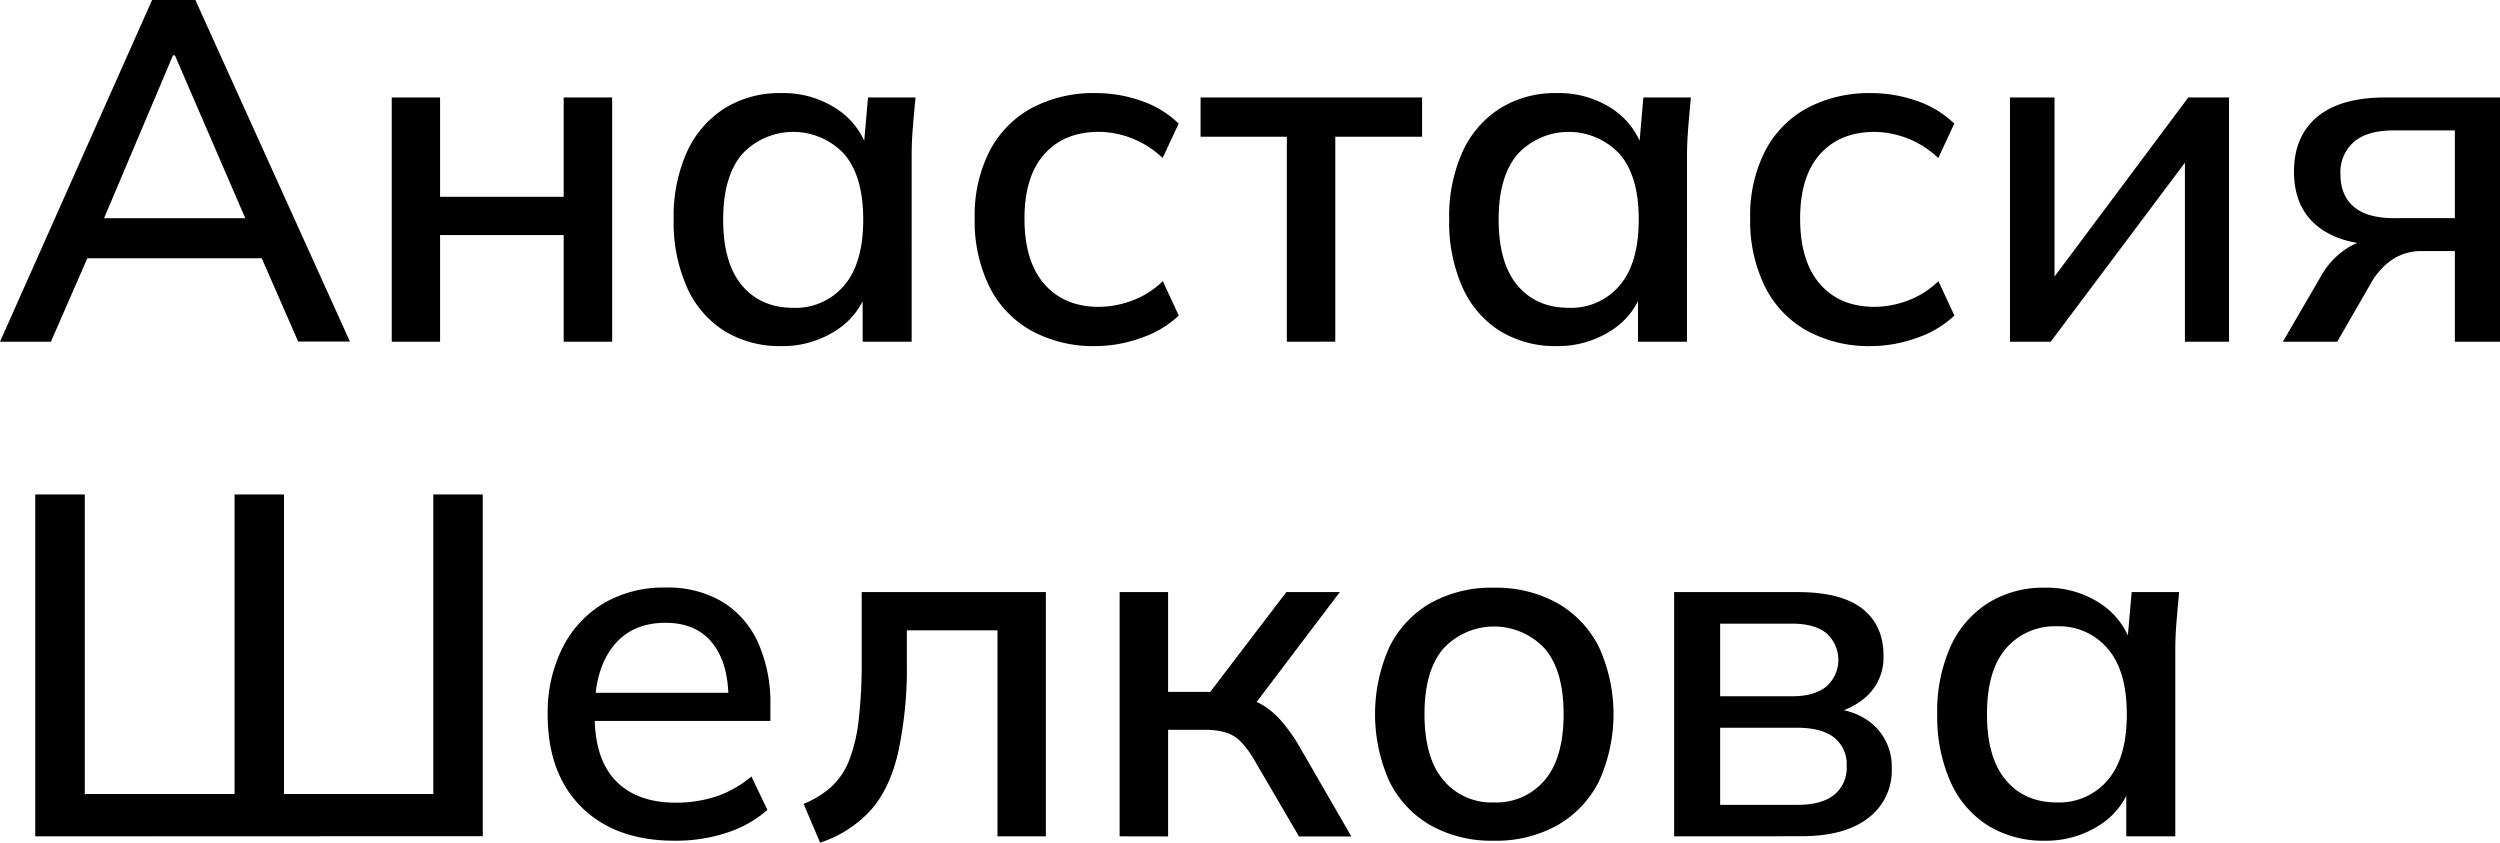
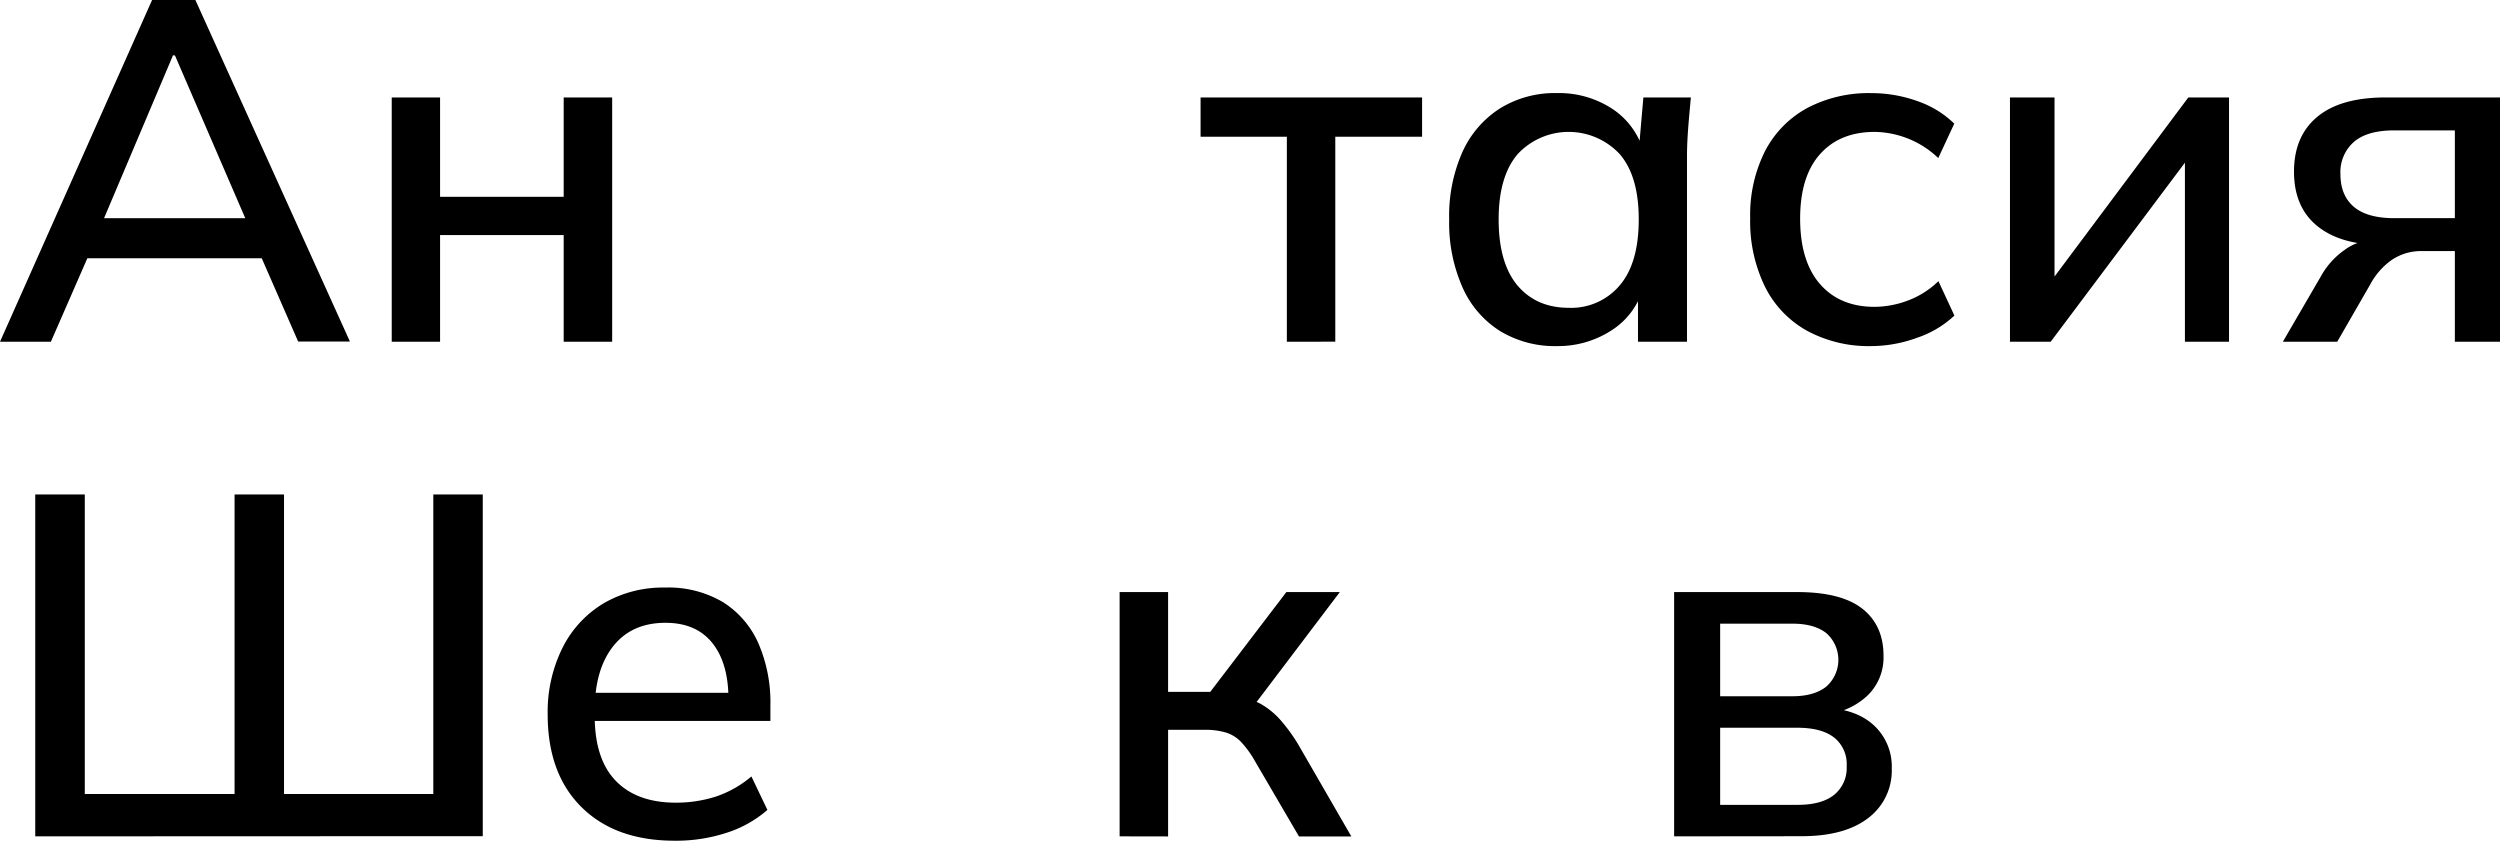
<svg xmlns="http://www.w3.org/2000/svg" viewBox="0 0 561.04 189.1">
  <g id="Слой_2" data-name="Слой 2">
    <g id="Слой_1-2" data-name="Слой 1">
      <path d="M1.09,92.73,35.24,16h9.68l34.7,76.69H68L58.52,71l4.79,3H16.86L22,71,12.51,92.73ZM39.92,28.44,23.39,67.49,20.78,65H59.39l-2.18,2.5-16.85-39Z" transform="translate(-1.09 -16.04)" />
      <path d="M89,92.73V37.91H99.85v22.3h27.74V37.91h10.88V92.73H127.59V68.8H99.85V92.73Z" transform="translate(-1.09 -16.04)" />
-       <path d="M176.43,93.71a23.74,23.74,0,0,1-12.73-3.37,22.26,22.26,0,0,1-8.43-9.79,35.86,35.86,0,0,1-3-15.23,35.39,35.39,0,0,1,3-15.23,22.74,22.74,0,0,1,8.43-9.74,23.42,23.42,0,0,1,12.73-3.42,21.82,21.82,0,0,1,12.51,3.59A17,17,0,0,1,196,50.31h-1.2l1.09-12.4h10.66c-.22,2.25-.42,4.47-.6,6.69s-.27,4.37-.27,6.47V92.73h-11V80.55h1.2a16.63,16.63,0,0,1-7.12,9.62A22,22,0,0,1,176.43,93.71Zm2.72-8.59a14.25,14.25,0,0,0,11.37-5q4.29-5,4.29-14.79t-4.29-14.74a15.66,15.66,0,0,0-22.85,0q-4.29,5-4.29,14.74t4.24,14.79Q171.86,85.12,179.15,85.12Z" transform="translate(-1.09 -16.04)" />
-       <path d="M247,93.71a29.06,29.06,0,0,1-14.41-3.43,23,23,0,0,1-9.46-9.9A33.22,33.22,0,0,1,219.83,65a31.67,31.67,0,0,1,3.37-15.12,23.09,23.09,0,0,1,9.46-9.62A29.6,29.6,0,0,1,247,36.93a30.6,30.6,0,0,1,10.34,1.79,22.06,22.06,0,0,1,8.26,5.06L262,51.5a21,21,0,0,0-14.25-5.87q-7.83,0-12.29,5T231,65.1q0,9.57,4.46,14.69t12.29,5.11a21.59,21.59,0,0,0,7.29-1.36,19.37,19.37,0,0,0,7-4.41l3.59,7.73a23,23,0,0,1-8.43,5A30.13,30.13,0,0,1,247,93.71Z" transform="translate(-1.09 -16.04)" />
      <path d="M289.88,92.73v-46H270.52V37.91h49.71v8.81H300.75v46Z" transform="translate(-1.09 -16.04)" />
      <path d="M350.46,93.71a23.68,23.68,0,0,1-12.72-3.37,22.14,22.14,0,0,1-8.43-9.79,35.71,35.71,0,0,1-3-15.23,35.24,35.24,0,0,1,3-15.23,22.61,22.61,0,0,1,8.43-9.74,23.36,23.36,0,0,1,12.72-3.42A21.79,21.79,0,0,1,363,40.52,17,17,0,0,1,370,50.31h-1.19l1.08-12.4h10.66c-.21,2.25-.42,4.47-.59,6.69s-.28,4.37-.28,6.47V92.73h-11V80.55h1.19a16.63,16.63,0,0,1-7.12,9.62A22,22,0,0,1,350.46,93.71Zm2.72-8.59a14.24,14.24,0,0,0,11.37-5q4.29-5,4.3-14.79t-4.3-14.74a15.65,15.65,0,0,0-22.84,0q-4.31,5-4.3,14.74t4.24,14.79Q345.9,85.12,353.18,85.12Z" transform="translate(-1.09 -16.04)" />
      <path d="M421.06,93.71a29.07,29.07,0,0,1-14.42-3.43,23,23,0,0,1-9.46-9.9A33.34,33.34,0,0,1,393.86,65a31.79,31.79,0,0,1,3.37-15.12,23.06,23.06,0,0,1,9.47-9.62,29.58,29.58,0,0,1,14.36-3.32,30.55,30.55,0,0,1,10.33,1.79,22.19,22.19,0,0,1,8.27,5.06l-3.59,7.72a21.09,21.09,0,0,0-14.25-5.87q-7.83,0-12.29,5T405.07,65.1q0,9.57,4.46,14.69t12.29,5.11a21.49,21.49,0,0,0,7.28-1.36,19.49,19.49,0,0,0,7-4.41l3.59,7.73a23,23,0,0,1-8.43,5A30.22,30.22,0,0,1,421.06,93.71Z" transform="translate(-1.09 -16.04)" />
      <path d="M452.16,92.73V37.91h10V82.18h-3.05l33.07-44.27h9.14V92.73h-9.9V48.35h3.15L461.3,92.73Z" transform="translate(-1.09 -16.04)" />
      <path d="M513.4,92.73,522,77.94a17.51,17.51,0,0,1,5.27-5.82,11.38,11.38,0,0,1,6.58-2.23h2L535.7,71q-9.36,0-14.58-4.24T515.9,54.55q0-7.94,5.22-12.29t15.34-4.35h25.67V92.73H552V72.39h-7.29a11.71,11.71,0,0,0-7,2.07A16,16,0,0,0,533,79.89l-7.4,12.84Zm25-27.74H552V45.3h-13.6q-6.09,0-9.08,2.61a9,9,0,0,0-3,7.18c0,3.2,1,5.64,3,7.35S534.36,65,538.42,65Z" transform="translate(-1.09 -16.04)" />
      <path d="M9,203.73V127H20.12v67.23H53.73V127h11.1v67.23h33.5V127h11.1v76.69Z" transform="translate(-1.09 -16.04)" />
      <path d="M152.5,204.71q-13.27,0-20.88-7.51T124,176.43a32.28,32.28,0,0,1,3.32-15,24.31,24.31,0,0,1,9.24-10,26.43,26.43,0,0,1,13.76-3.53,24,24,0,0,1,13,3.26,20.82,20.82,0,0,1,7.94,9.19,33.33,33.33,0,0,1,2.72,14v3.48H132.59v-6.31h33.83L164.57,173q0-8.16-3.64-12.68t-10.5-4.51q-7.6,0-11.75,5.28t-4.13,14.52v1.08q0,9.69,4.73,14.58t13.44,4.9a29.05,29.05,0,0,0,9-1.36,24.3,24.3,0,0,0,8-4.52l3.59,7.51a26,26,0,0,1-9.25,5.16A36.48,36.48,0,0,1,152.5,204.71Z" transform="translate(-1.09 -16.04)" />
-       <path d="M185.13,205.14l-3.7-8.7a20.93,20.93,0,0,0,6.26-3.86,16.09,16.09,0,0,0,4-6,36.6,36.6,0,0,0,2.12-9.13,111.72,111.72,0,0,0,.66-13.17V148.91h41.33v54.82H224.94V157.5H204.6v7.07a89.85,89.85,0,0,1-2,20.56q-1.95,8.16-6.25,12.89A26.51,26.51,0,0,1,185.13,205.14Z" transform="translate(-1.09 -16.04)" />
      <path d="M252.35,203.73V148.91h10.88v22.4h9.46l17.08-22.4h12l-20.45,27-2.72-3.48A14.36,14.36,0,0,1,284,174a17.35,17.35,0,0,1,4.46,3.64,37.68,37.68,0,0,1,4.46,6.31l11.43,19.8H292.6L282.81,187a22.55,22.55,0,0,0-3.16-4.41,8,8,0,0,0-3.48-2.17,16.47,16.47,0,0,0-4.78-.6h-8.16v23.93Z" transform="translate(-1.09 -16.04)" />
-       <path d="M336.32,204.71a27.94,27.94,0,0,1-14.14-3.43,23.13,23.13,0,0,1-9.24-9.79,36.85,36.85,0,0,1,0-30.35,23.19,23.19,0,0,1,9.24-9.79,28,28,0,0,1,14.14-3.42,28.35,28.35,0,0,1,14.2,3.42,23.5,23.5,0,0,1,9.35,9.79,36.34,36.34,0,0,1,0,30.35,23.44,23.44,0,0,1-9.35,9.79A28.25,28.25,0,0,1,336.32,204.71Zm0-8.59a14.21,14.21,0,0,0,11.43-5q4.23-5,4.24-14.79t-4.24-14.74a15.53,15.53,0,0,0-22.74,0q-4.25,4.95-4.24,14.74T325,191.11A14.08,14.08,0,0,0,336.32,196.12Z" transform="translate(-1.09 -16.04)" />
      <path d="M376.79,203.73V148.91h27.63q9.88,0,14.63,3.75t4.73,10.61a11.84,11.84,0,0,1-3.54,8.81,15.77,15.77,0,0,1-9.3,4.24V174.9q6.85.33,10.77,4a12.56,12.56,0,0,1,3.92,9.57,13.33,13.33,0,0,1-5.28,11.15q-5.28,4.08-15,4.08Zm10.33-31.44h16.21q4.89,0,7.61-2.17a8,8,0,0,0,0-12c-1.81-1.42-4.35-2.12-7.61-2.12H387.12Zm0,24.37h17.4q5.34,0,8.16-2.23a7.74,7.74,0,0,0,2.83-6.47,7.59,7.59,0,0,0-2.83-6.42q-2.82-2.17-8.16-2.18h-17.4Z" transform="translate(-1.09 -16.04)" />
-       <path d="M460,204.71a23.74,23.74,0,0,1-12.73-3.37,22.14,22.14,0,0,1-8.43-9.79,35.86,35.86,0,0,1-3-15.23,35.39,35.39,0,0,1,3-15.23,22.61,22.61,0,0,1,8.43-9.74A23.42,23.42,0,0,1,460,147.93a21.84,21.84,0,0,1,12.51,3.59,17,17,0,0,1,7.07,9.79h-1.2l1.09-12.4h10.66c-.22,2.25-.42,4.47-.6,6.69s-.27,4.37-.27,6.47v41.66h-11V191.55h1.2a16.65,16.65,0,0,1-7.13,9.62A22,22,0,0,1,460,204.71Zm2.72-8.59a14.22,14.22,0,0,0,11.36-5q4.31-5,4.3-14.79t-4.3-14.74a14.3,14.3,0,0,0-11.36-5,14.45,14.45,0,0,0-11.48,5Q447,166.53,447,176.32t4.24,14.79Q455.43,196.12,462.72,196.12Z" transform="translate(-1.09 -16.04)" />
    </g>
  </g>
</svg>